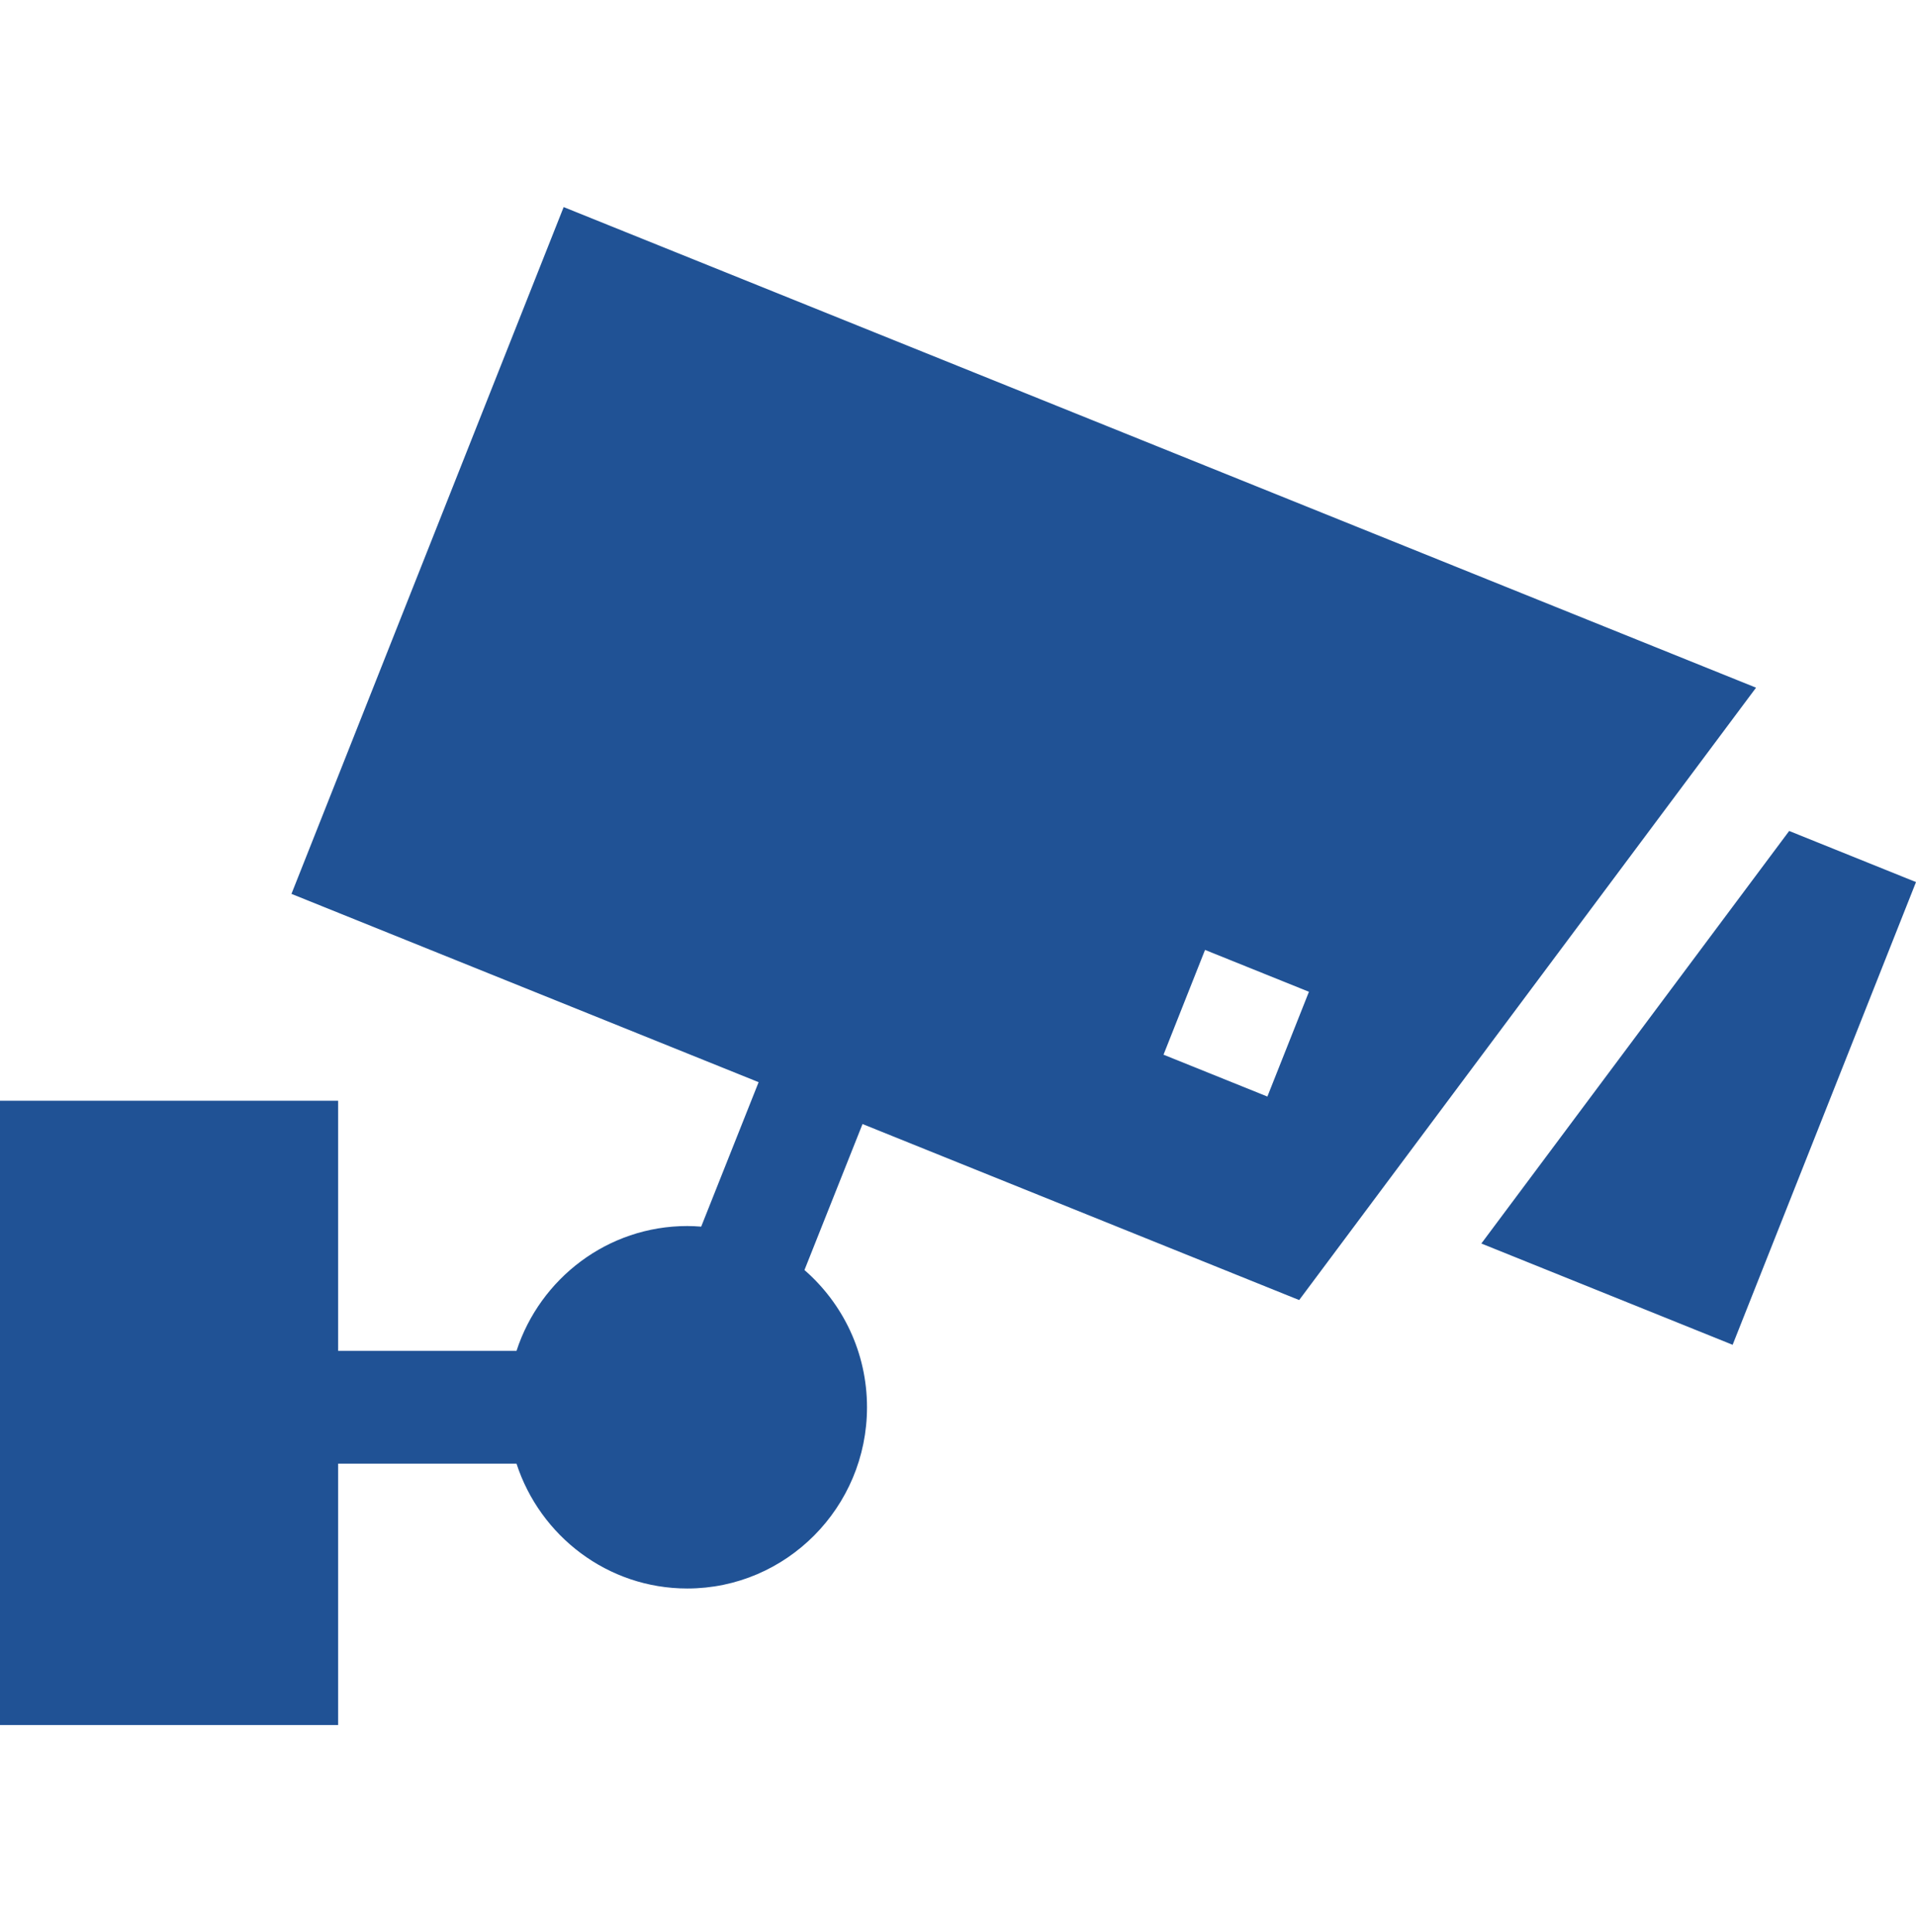
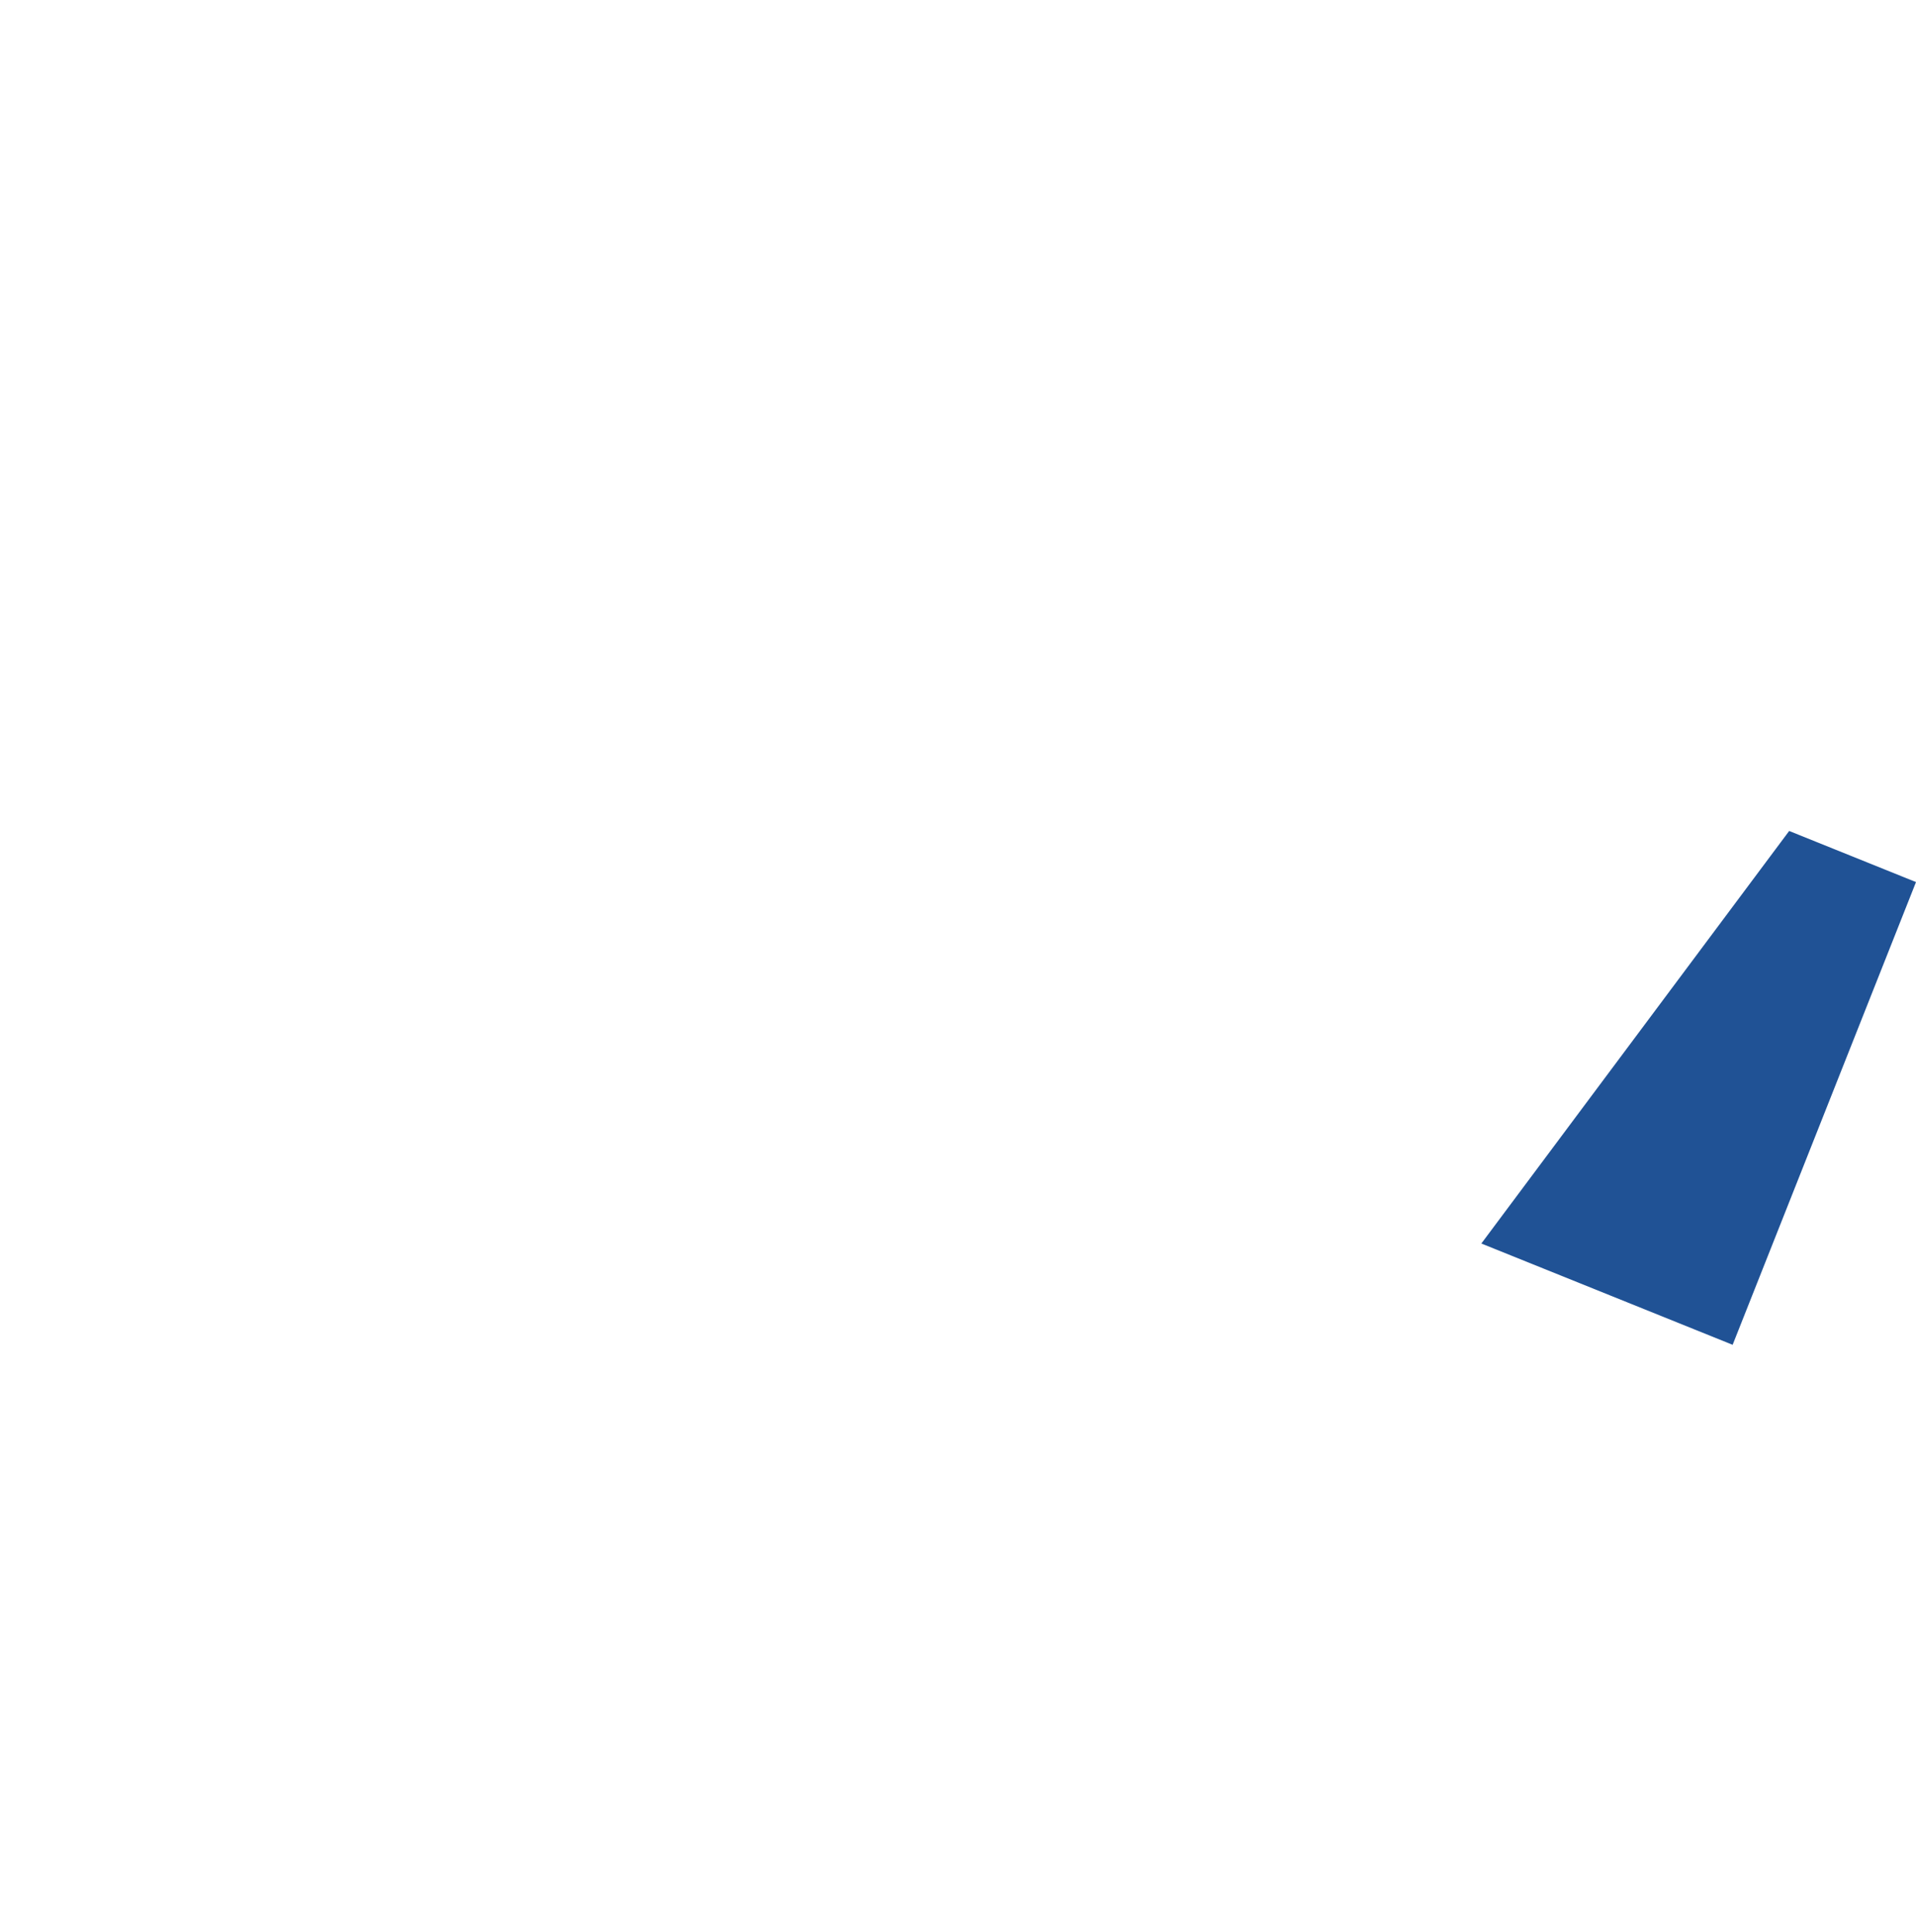
<svg xmlns="http://www.w3.org/2000/svg" width="118" height="119" viewBox="0 0 118 119" fill="none">
-   <path d="M80.011 80.07L108.149 42.354L34.714 12.754L17.95 55.054L46.721 66.651L43.184 75.548C42.9 75.527 42.615 75.511 42.328 75.511C37.426 75.511 33.262 78.74 31.811 83.198H20.825V67.795H0V106.245H20.825V90.147H31.81C33.262 94.606 37.426 97.835 42.327 97.835C48.43 97.835 53.396 92.829 53.396 86.673C53.396 83.298 51.9 80.271 49.544 78.221L53.12 69.229L80.011 80.07ZM74.214 58.505L80.613 61.083L78.054 67.536L71.657 64.958L74.214 58.505Z" fill="#205295" />
  <path d="M110.189 51.179L91.231 76.588L106.707 82.826L118 54.327L110.189 51.179Z" fill="#205295" />
</svg>